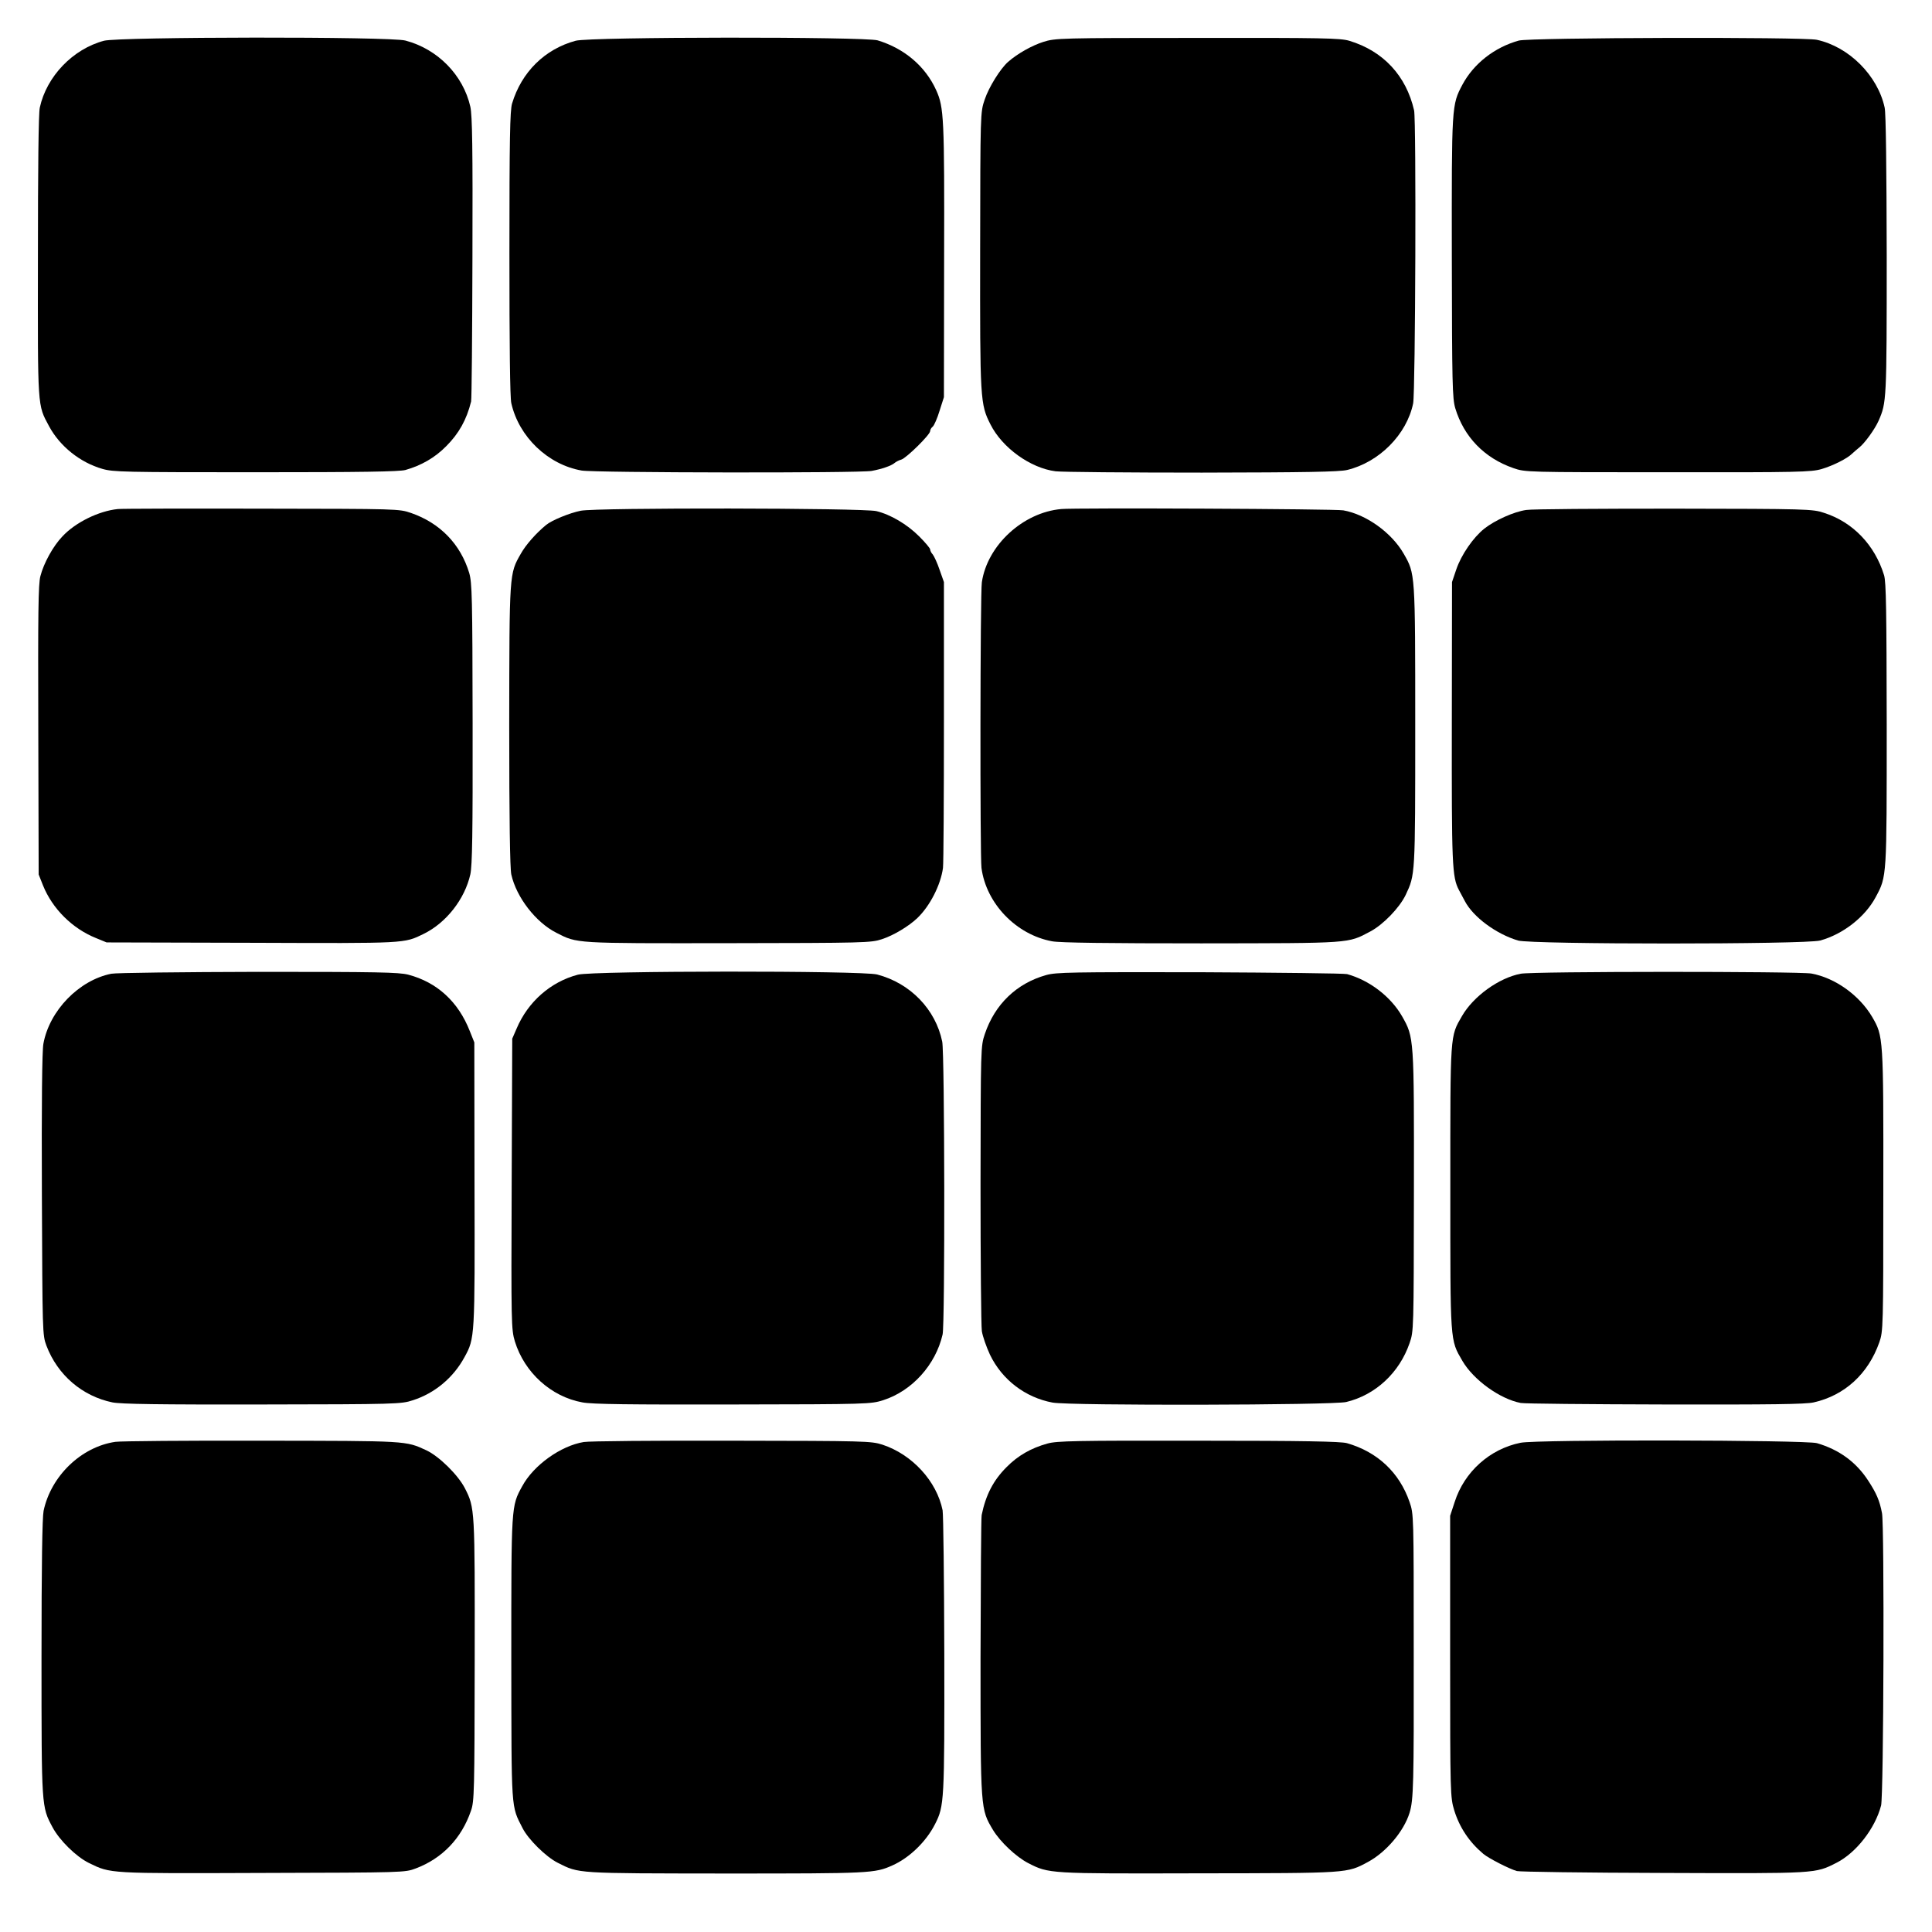
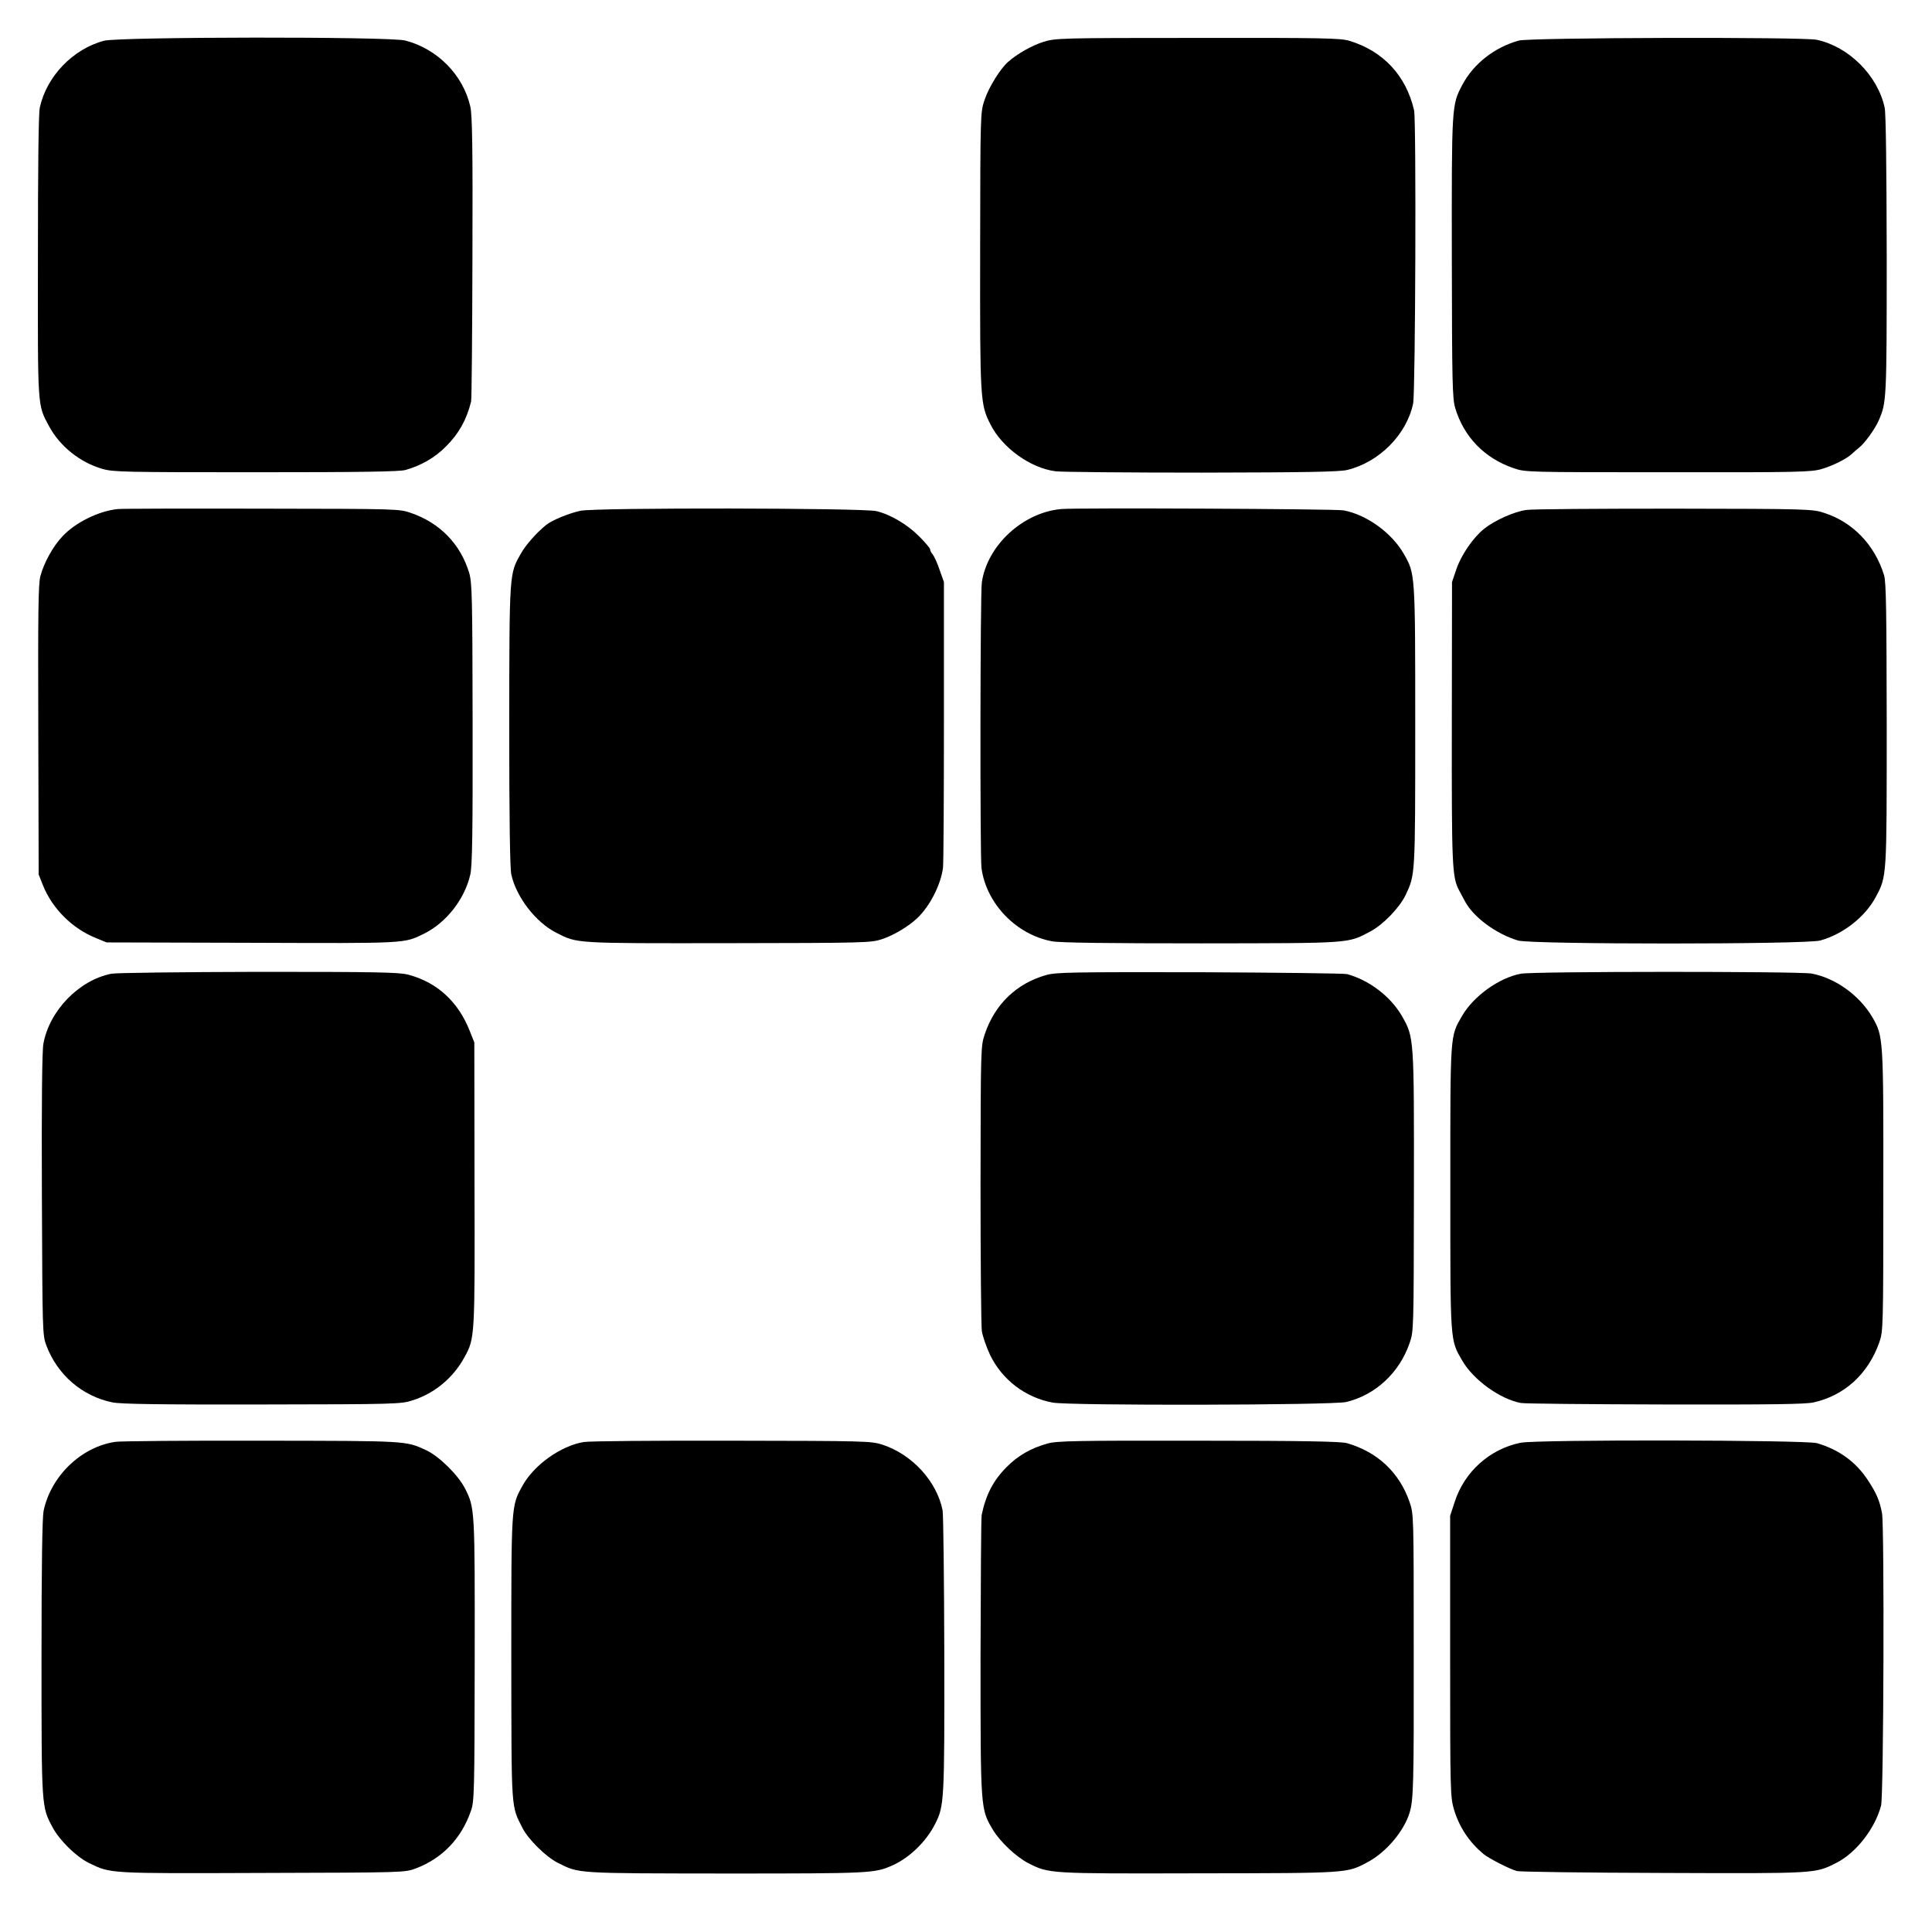
<svg xmlns="http://www.w3.org/2000/svg" version="1.0" width="1024pt" height="1024pt" viewBox="0 0 1024 1024" preserveAspectRatio="xMidYMid meet">
  <g transform="translate(0,1024) scale(0.1,-0.1)" fill="#000000" stroke="none">
    <path d="M551 10024 c-165 -44 -304 -189 -340 -354 -7 -28 -10 -331 -10 -790 -1 -814 -3 -783 59 -899 57 -106 164 -192 282 -226 58 -17 117 -18 813 -18 561 0 761 3 794 12 84 24 156 65 216 126 67 67 108 140 132 237 3 13 6 356 7 763 2 584 -1 752 -11 799 -38 168 -173 306 -344 351 -80 22 -1518 20 -1598 -1z" />
-     <path d="M3051 10024 c-163 -44 -287 -166 -337 -333 -11 -37 -14 -187 -14 -793 0 -494 3 -763 10 -795 40 -178 194 -326 373 -357 68 -12 1474 -14 1537 -2 54 10 103 27 120 41 8 7 25 16 37 19 27 8 153 132 153 151 0 7 6 18 14 24 7 6 24 44 36 84 l23 72 1 725 c2 758 -1 811 -42 902 -57 126 -168 221 -310 264 -70 20 -1523 19 -1601 -2z" />
    <path d="M5530 10018 c-60 -19 -137 -62 -187 -106 -41 -36 -102 -134 -124 -200 -23 -67 -23 -69 -24 -797 -1 -796 0 -817 55 -925 62 -123 211 -231 345 -248 33 -4 382 -7 775 -7 553 1 727 4 770 14 170 41 316 188 350 353 12 63 17 1498 5 1553 -42 184 -164 315 -344 369 -47 14 -145 16 -805 15 -727 0 -753 -1 -816 -21z" />
    <path d="M8050 10025 c-129 -36 -239 -122 -299 -234 -57 -108 -57 -107 -56 -916 1 -673 3 -745 18 -798 46 -153 155 -265 308 -318 64 -22 65 -22 819 -22 694 -1 760 1 815 17 61 18 136 56 161 81 8 7 24 22 37 32 30 23 84 98 104 143 42 97 43 103 43 875 -1 454 -4 757 -11 785 -37 170 -189 322 -359 359 -71 16 -1523 12 -1580 -4z" />
    <path d="M625 7542 c-101 -10 -226 -71 -295 -146 -48 -50 -98 -140 -116 -210 -11 -41 -13 -193 -11 -816 l2 -765 23 -58 c50 -124 156 -229 281 -279 l56 -23 770 -2 c825 -3 805 -4 910 47 119 58 218 183 248 316 10 47 13 213 12 799 -1 673 -3 745 -18 798 -46 153 -155 265 -308 318 -64 22 -67 22 -794 23 -401 1 -743 0 -760 -2z" />
    <path d="M3078 7533 c-60 -12 -154 -51 -183 -75 -54 -44 -109 -107 -134 -152 -62 -108 -61 -98 -62 -912 0 -501 4 -756 11 -789 27 -121 130 -254 239 -309 112 -57 90 -56 910 -55 725 1 758 2 815 21 62 20 143 69 188 112 67 64 124 176 136 266 3 25 5 376 5 780 l0 735 -23 65 c-12 36 -29 72 -36 81 -8 8 -14 21 -14 27 0 6 -26 37 -58 69 -64 64 -152 116 -227 134 -72 17 -1485 19 -1567 2z" />
    <path d="M5625 7542 c-203 -18 -392 -192 -421 -388 -9 -59 -10 -1450 -2 -1514 25 -189 184 -354 374 -389 39 -8 301 -11 791 -11 803 1 775 -1 896 63 68 36 154 125 187 193 51 109 51 97 51 894 0 818 0 808 -61 915 -64 112 -200 209 -320 230 -40 8 -1422 14 -1495 7z" />
    <path d="M8089 7537 c-64 -9 -165 -54 -222 -99 -59 -47 -122 -139 -148 -215 l-23 -68 -1 -740 c-1 -760 1 -823 38 -893 8 -15 22 -41 31 -58 44 -84 165 -174 282 -209 71 -21 1522 -21 1601 0 121 33 239 125 295 231 59 110 58 101 58 914 -1 602 -3 755 -14 791 -49 160 -165 282 -319 331 -60 20 -88 21 -793 22 -402 0 -755 -2 -785 -7z" />
    <path d="M590 5079 c-171 -34 -328 -195 -360 -371 -7 -36 -10 -318 -8 -800 3 -732 3 -744 24 -800 59 -156 190 -268 350 -301 45 -9 246 -12 795 -11 707 1 736 2 796 22 117 37 216 120 275 229 55 100 55 104 53 918 l-1 750 -24 60 c-61 156 -174 259 -326 299 -51 13 -163 15 -794 15 -404 -1 -755 -5 -780 -10z" />
-     <path d="M3063 5074 c-145 -38 -265 -144 -325 -286 l-23 -53 -3 -770 c-3 -744 -2 -771 17 -835 51 -165 192 -293 358 -323 51 -10 254 -12 798 -11 719 1 731 2 797 23 152 49 277 187 314 348 13 55 11 1489 -2 1552 -35 171 -169 310 -345 356 -79 21 -1508 20 -1586 -1z" />
    <path d="M5545 5072 c-157 -44 -272 -155 -325 -312 -22 -65 -22 -70 -23 -795 0 -401 3 -752 7 -780 4 -27 24 -84 43 -125 64 -133 187 -227 332 -254 92 -17 1484 -14 1556 3 155 37 282 155 336 312 22 64 22 65 23 804 1 818 1 816 -63 929 -60 104 -172 190 -291 223 -14 4 -365 8 -780 10 -681 1 -761 0 -815 -15z" />
    <path d="M8060 5079 c-116 -22 -251 -120 -311 -224 -64 -111 -62 -85 -62 -910 0 -829 -2 -804 64 -918 59 -101 199 -202 309 -223 19 -4 364 -7 765 -8 562 -1 743 1 788 11 164 37 289 151 348 319 20 58 21 75 21 804 1 816 0 818 -59 920 -68 115 -196 207 -322 230 -67 12 -1477 12 -1541 -1z" />
    <path d="M612 2598 c-181 -26 -342 -181 -381 -366 -7 -36 -11 -284 -11 -780 0 -794 0 -787 58 -896 37 -70 126 -157 193 -190 117 -57 99 -56 919 -53 755 2 755 2 814 24 140 53 242 159 292 305 18 49 19 103 20 798 1 804 1 808 -52 912 -36 70 -136 169 -204 201 -110 51 -97 50 -870 51 -399 1 -749 -2 -778 -6z" />
    <path d="M3094 2597 c-122 -20 -266 -123 -326 -234 -59 -107 -58 -100 -58 -915 1 -818 -2 -776 60 -898 30 -59 124 -152 186 -183 115 -58 92 -56 892 -57 767 0 788 1 882 43 90 40 179 126 226 219 49 96 50 121 49 898 -1 399 -5 743 -9 765 -31 154 -161 296 -319 348 -60 19 -86 20 -798 21 -404 1 -758 -2 -785 -7z" />
    <path d="M5552 2589 c-87 -24 -157 -64 -217 -125 -70 -70 -110 -147 -132 -254 -3 -14 -5 -353 -6 -755 0 -810 0 -803 66 -914 39 -64 123 -143 187 -176 110 -56 107 -56 902 -54 801 1 786 0 898 60 97 52 191 163 221 261 21 68 23 151 22 858 0 723 0 725 -22 789 -54 157 -171 266 -332 312 -33 9 -227 13 -787 13 -649 1 -751 -1 -800 -15z" />
    <path d="M8059 2593 c-163 -33 -298 -154 -349 -314 l-24 -73 0 -746 c0 -734 1 -746 22 -816 28 -90 79 -167 154 -230 27 -23 138 -80 178 -91 14 -4 363 -9 775 -10 817 -3 805 -4 919 54 104 53 204 181 236 303 14 50 18 1487 5 1550 -13 68 -30 106 -73 172 -64 99 -155 165 -272 199 -63 17 -1485 20 -1571 2z" />
  </g>
</svg>